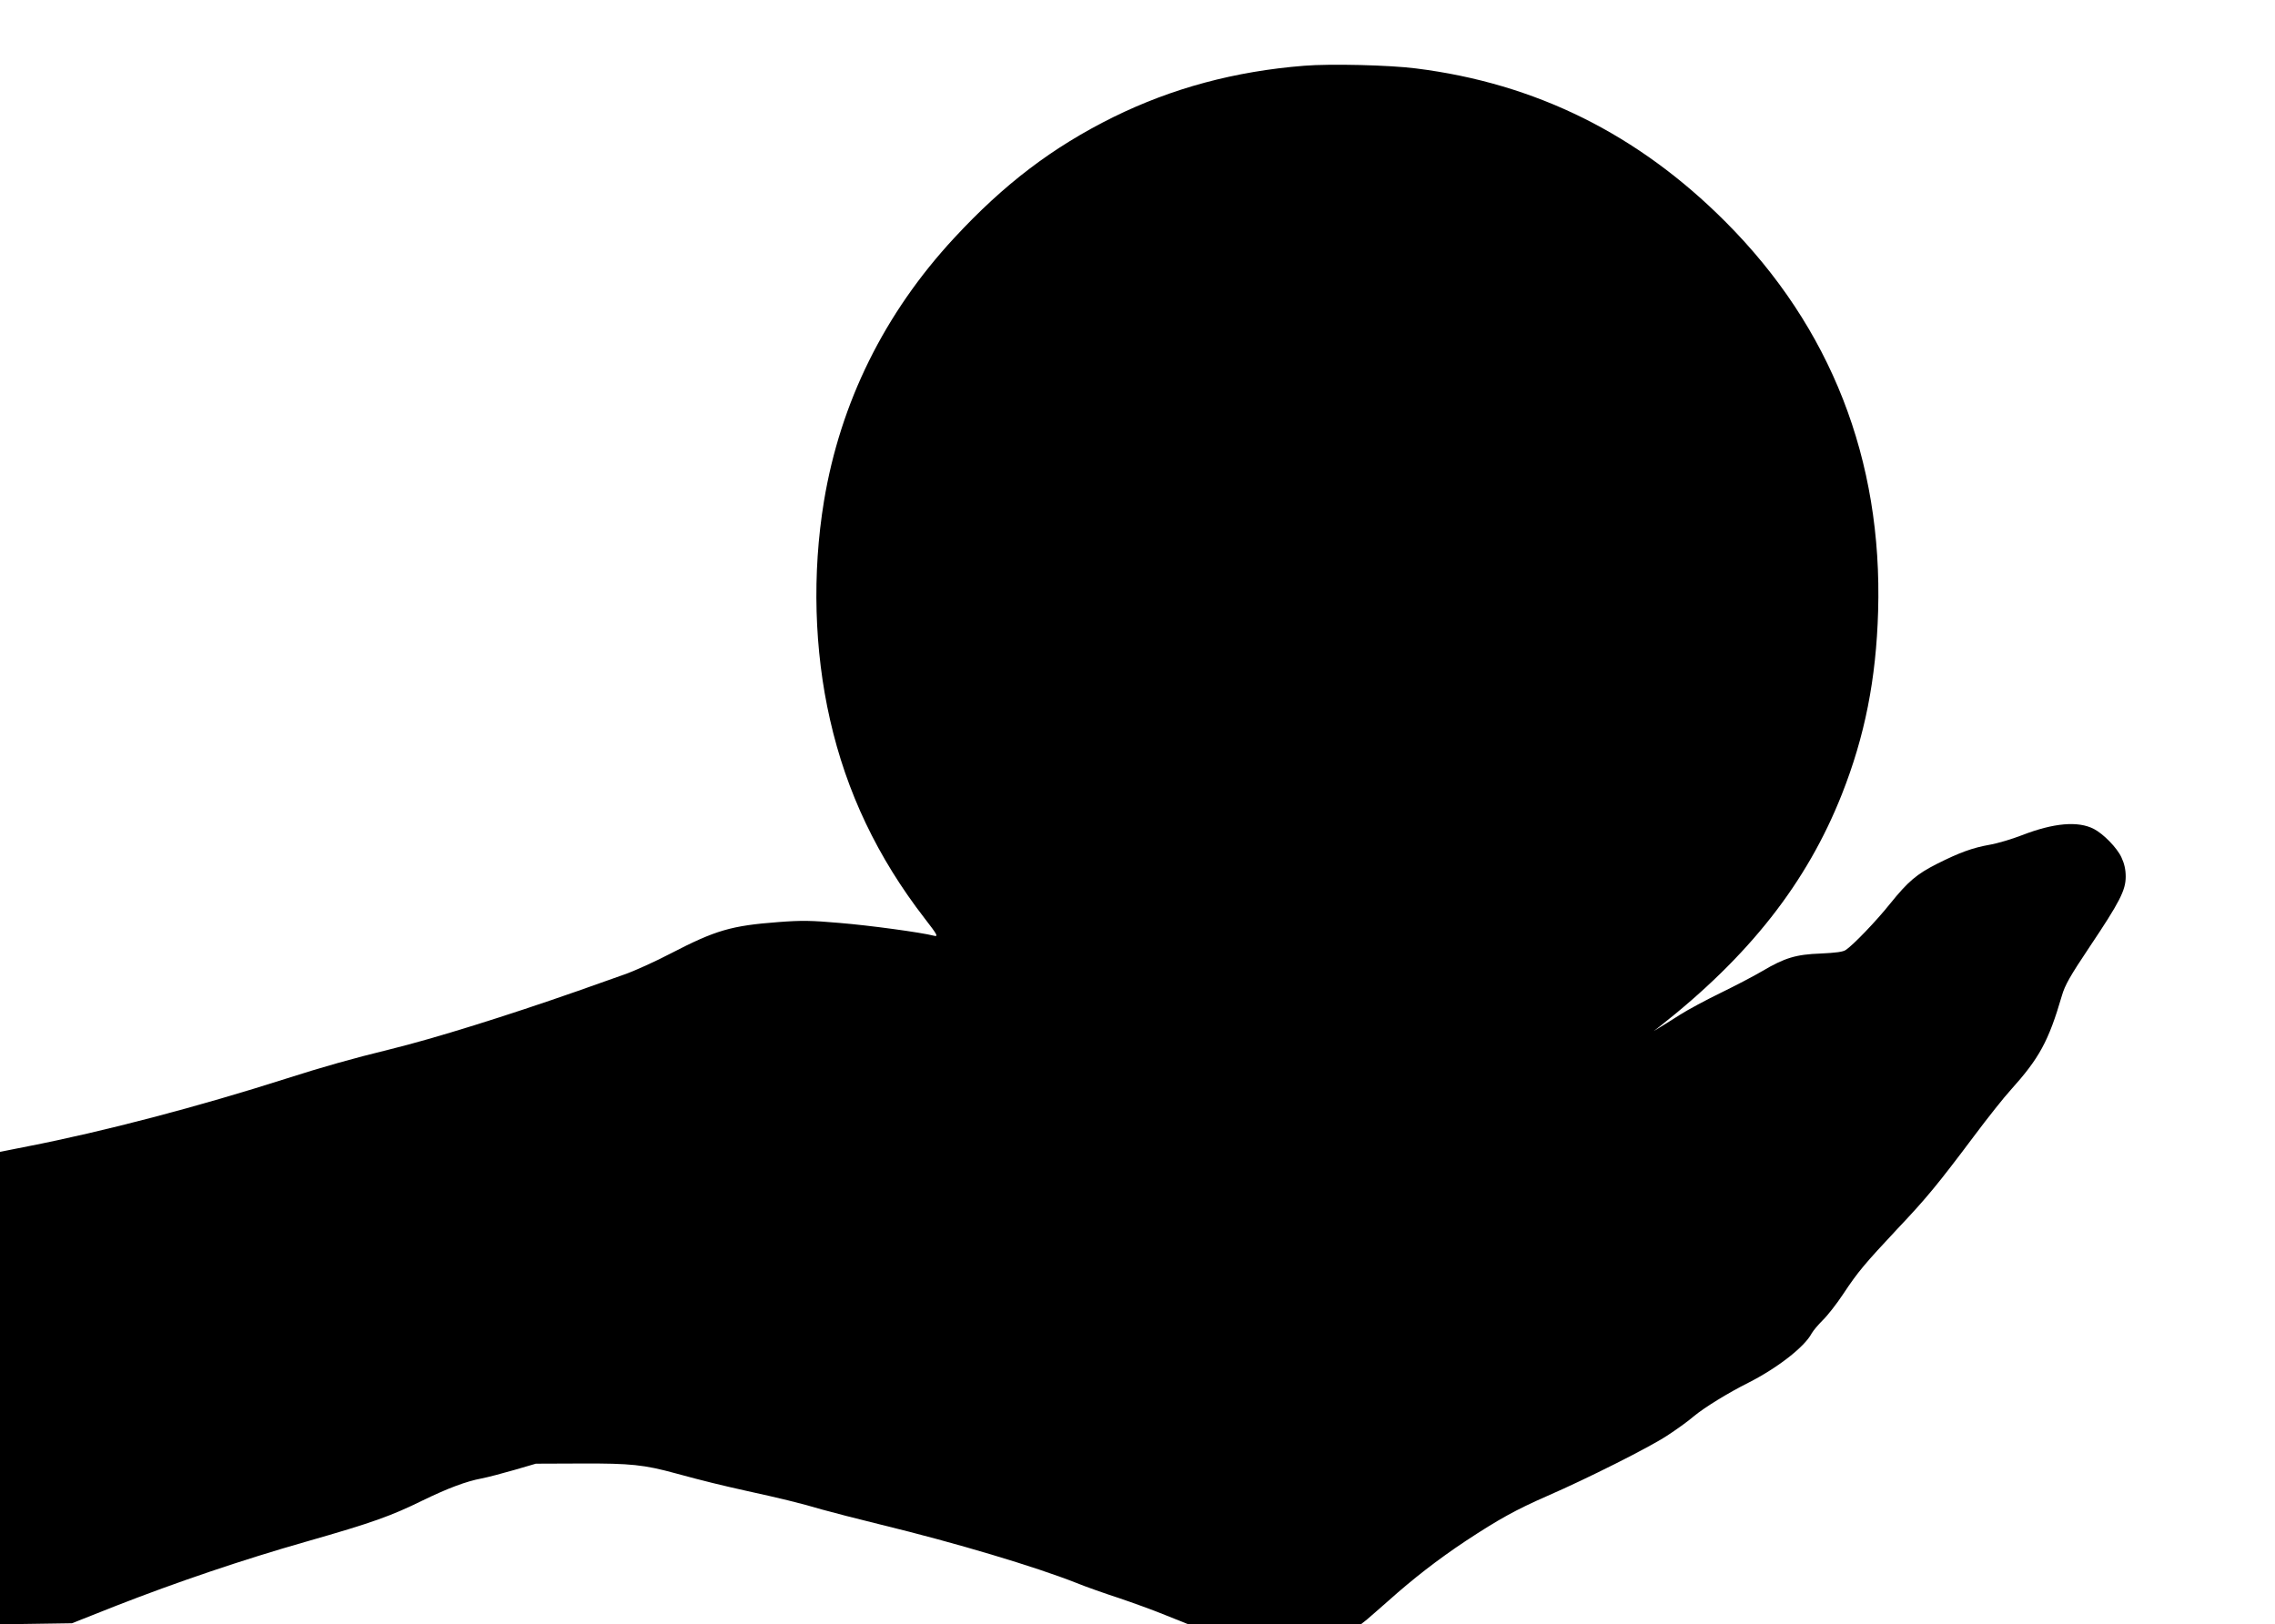
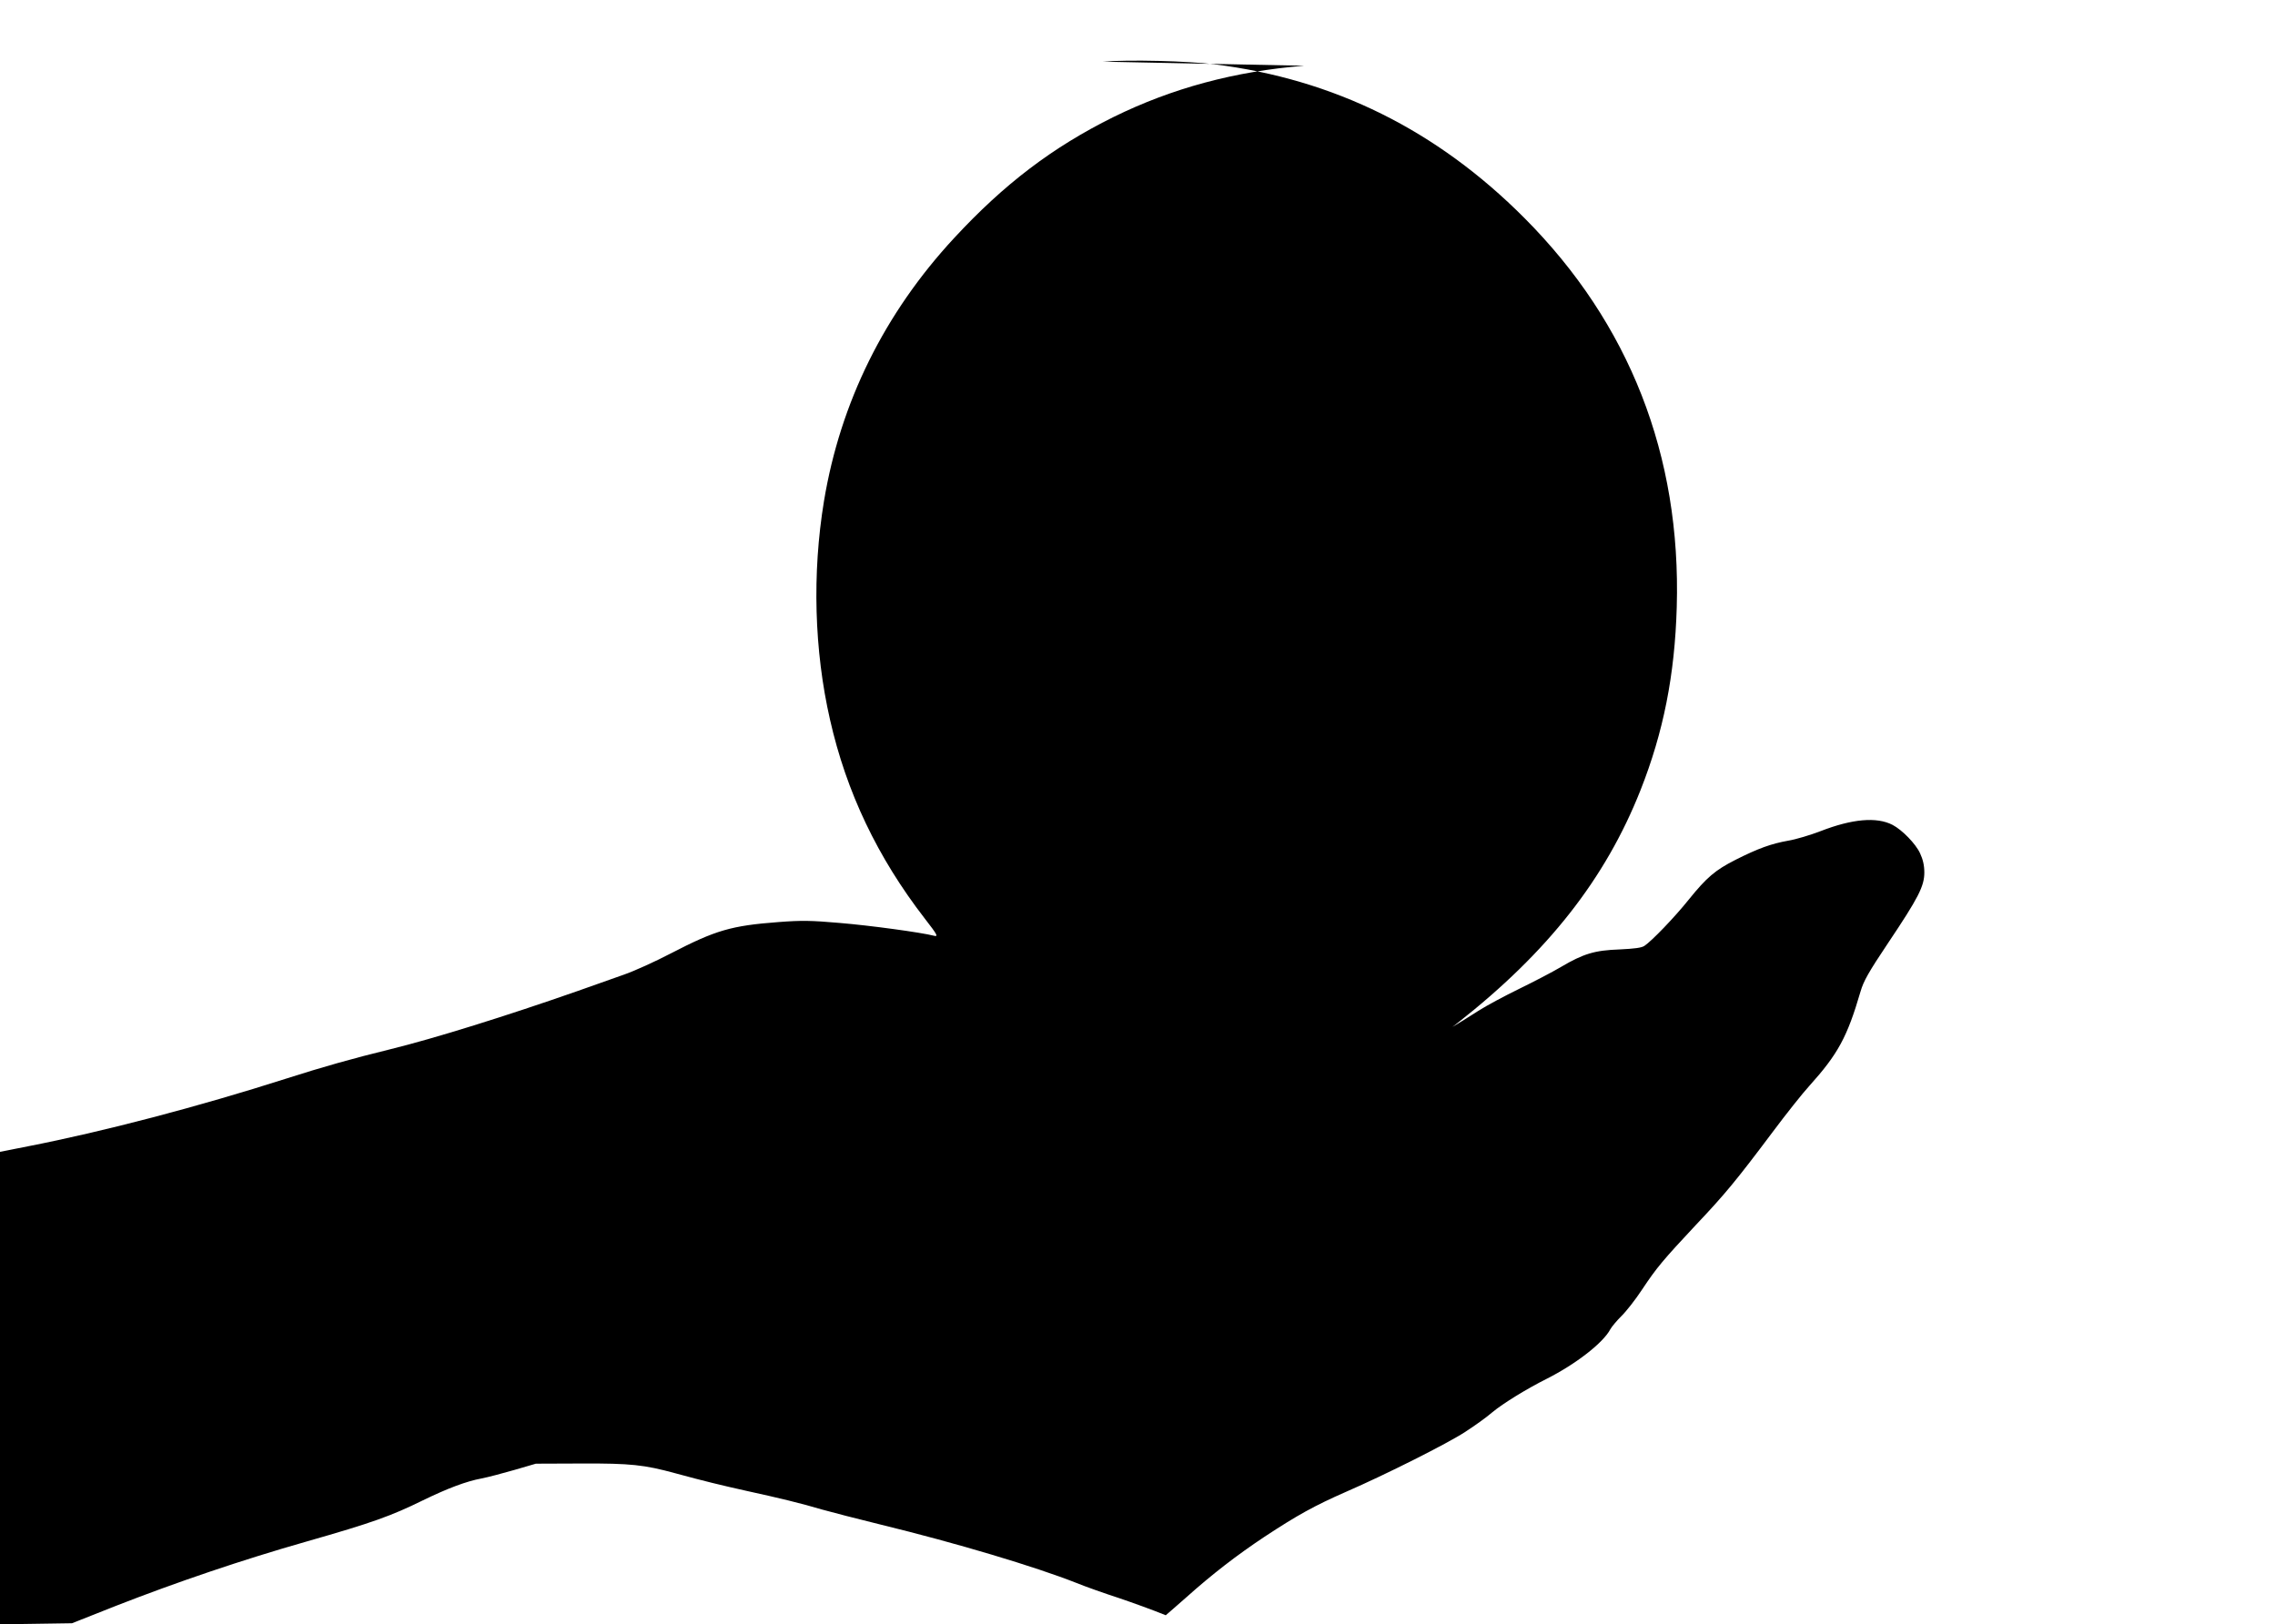
<svg xmlns="http://www.w3.org/2000/svg" version="1.0" width="1280pt" height="914pt" viewBox="0 0 1280 914" preserveAspectRatio="xMidYMid meet">
  <g transform="translate(0,914) scale(0.1,-0.1)" fill="#000000" stroke="none">
-     <path d="M7338 8770 c-390 -31 -743 -126 -1074 -289 -341 -169 -614 -376 -896 -681 -392 -423 -640 -925 -732 -1480 -67 -407 -55 -840 34 -1230 92 -407 267 -775 533 -1119 72 -93 77 -103 52 -97 -74 19 -361 58 -530 72 -161 14 -214 15 -345 5 -266 -20 -354 -46 -605 -176 -88 -46 -207 -100 -265 -120 -58 -21 -175 -62 -260 -92 -400 -140 -803 -266 -1055 -328 -212 -52 -372 -97 -585 -165 -494 -158 -1028 -298 -1453 -381 l-157 -31 0 -1330 0 -1329 203 3 202 3 250 99 c338 132 708 258 1070 361 371 106 476 144 655 232 138 67 243 107 330 123 36 7 119 29 185 48 l120 35 260 1 c273 1 349 -7 525 -55 161 -44 261 -68 400 -99 179 -39 308 -70 425 -105 50 -14 200 -53 335 -86 422 -103 863 -235 1096 -327 54 -22 162 -60 239 -85 77 -26 196 -69 264 -97 l125 -50 487 0 487 0 34 27 c18 15 71 62 118 103 142 127 280 234 438 339 184 121 279 174 459 253 223 97 571 272 670 337 51 33 120 82 152 110 60 50 195 133 307 189 164 83 317 202 357 278 9 16 37 49 62 74 26 25 79 92 117 150 83 125 119 167 304 365 162 171 227 250 428 518 79 106 173 224 208 262 162 180 214 275 289 532 17 59 46 110 155 273 171 255 204 320 204 397 0 40 -8 74 -24 108 -24 53 -101 132 -155 160 -89 46 -226 34 -404 -35 -57 -22 -140 -47 -183 -54 -95 -17 -168 -43 -295 -107 -115 -58 -164 -100 -264 -224 -79 -99 -209 -234 -250 -261 -16 -11 -57 -16 -140 -20 -140 -5 -203 -24 -330 -99 -49 -29 -155 -84 -235 -123 -80 -39 -183 -94 -230 -124 -47 -30 -98 -62 -115 -72 l-30 -18 30 23 c507 398 831 811 1028 1309 129 326 193 648 204 1030 25 854 -266 1597 -857 2190 -493 495 -1070 781 -1744 865 -148 19 -482 27 -628 15z" />
+     <path d="M7338 8770 c-390 -31 -743 -126 -1074 -289 -341 -169 -614 -376 -896 -681 -392 -423 -640 -925 -732 -1480 -67 -407 -55 -840 34 -1230 92 -407 267 -775 533 -1119 72 -93 77 -103 52 -97 -74 19 -361 58 -530 72 -161 14 -214 15 -345 5 -266 -20 -354 -46 -605 -176 -88 -46 -207 -100 -265 -120 -58 -21 -175 -62 -260 -92 -400 -140 -803 -266 -1055 -328 -212 -52 -372 -97 -585 -165 -494 -158 -1028 -298 -1453 -381 l-157 -31 0 -1330 0 -1329 203 3 202 3 250 99 c338 132 708 258 1070 361 371 106 476 144 655 232 138 67 243 107 330 123 36 7 119 29 185 48 l120 35 260 1 c273 1 349 -7 525 -55 161 -44 261 -68 400 -99 179 -39 308 -70 425 -105 50 -14 200 -53 335 -86 422 -103 863 -235 1096 -327 54 -22 162 -60 239 -85 77 -26 196 -69 264 -97 c18 15 71 62 118 103 142 127 280 234 438 339 184 121 279 174 459 253 223 97 571 272 670 337 51 33 120 82 152 110 60 50 195 133 307 189 164 83 317 202 357 278 9 16 37 49 62 74 26 25 79 92 117 150 83 125 119 167 304 365 162 171 227 250 428 518 79 106 173 224 208 262 162 180 214 275 289 532 17 59 46 110 155 273 171 255 204 320 204 397 0 40 -8 74 -24 108 -24 53 -101 132 -155 160 -89 46 -226 34 -404 -35 -57 -22 -140 -47 -183 -54 -95 -17 -168 -43 -295 -107 -115 -58 -164 -100 -264 -224 -79 -99 -209 -234 -250 -261 -16 -11 -57 -16 -140 -20 -140 -5 -203 -24 -330 -99 -49 -29 -155 -84 -235 -123 -80 -39 -183 -94 -230 -124 -47 -30 -98 -62 -115 -72 l-30 -18 30 23 c507 398 831 811 1028 1309 129 326 193 648 204 1030 25 854 -266 1597 -857 2190 -493 495 -1070 781 -1744 865 -148 19 -482 27 -628 15z" />
  </g>
</svg>